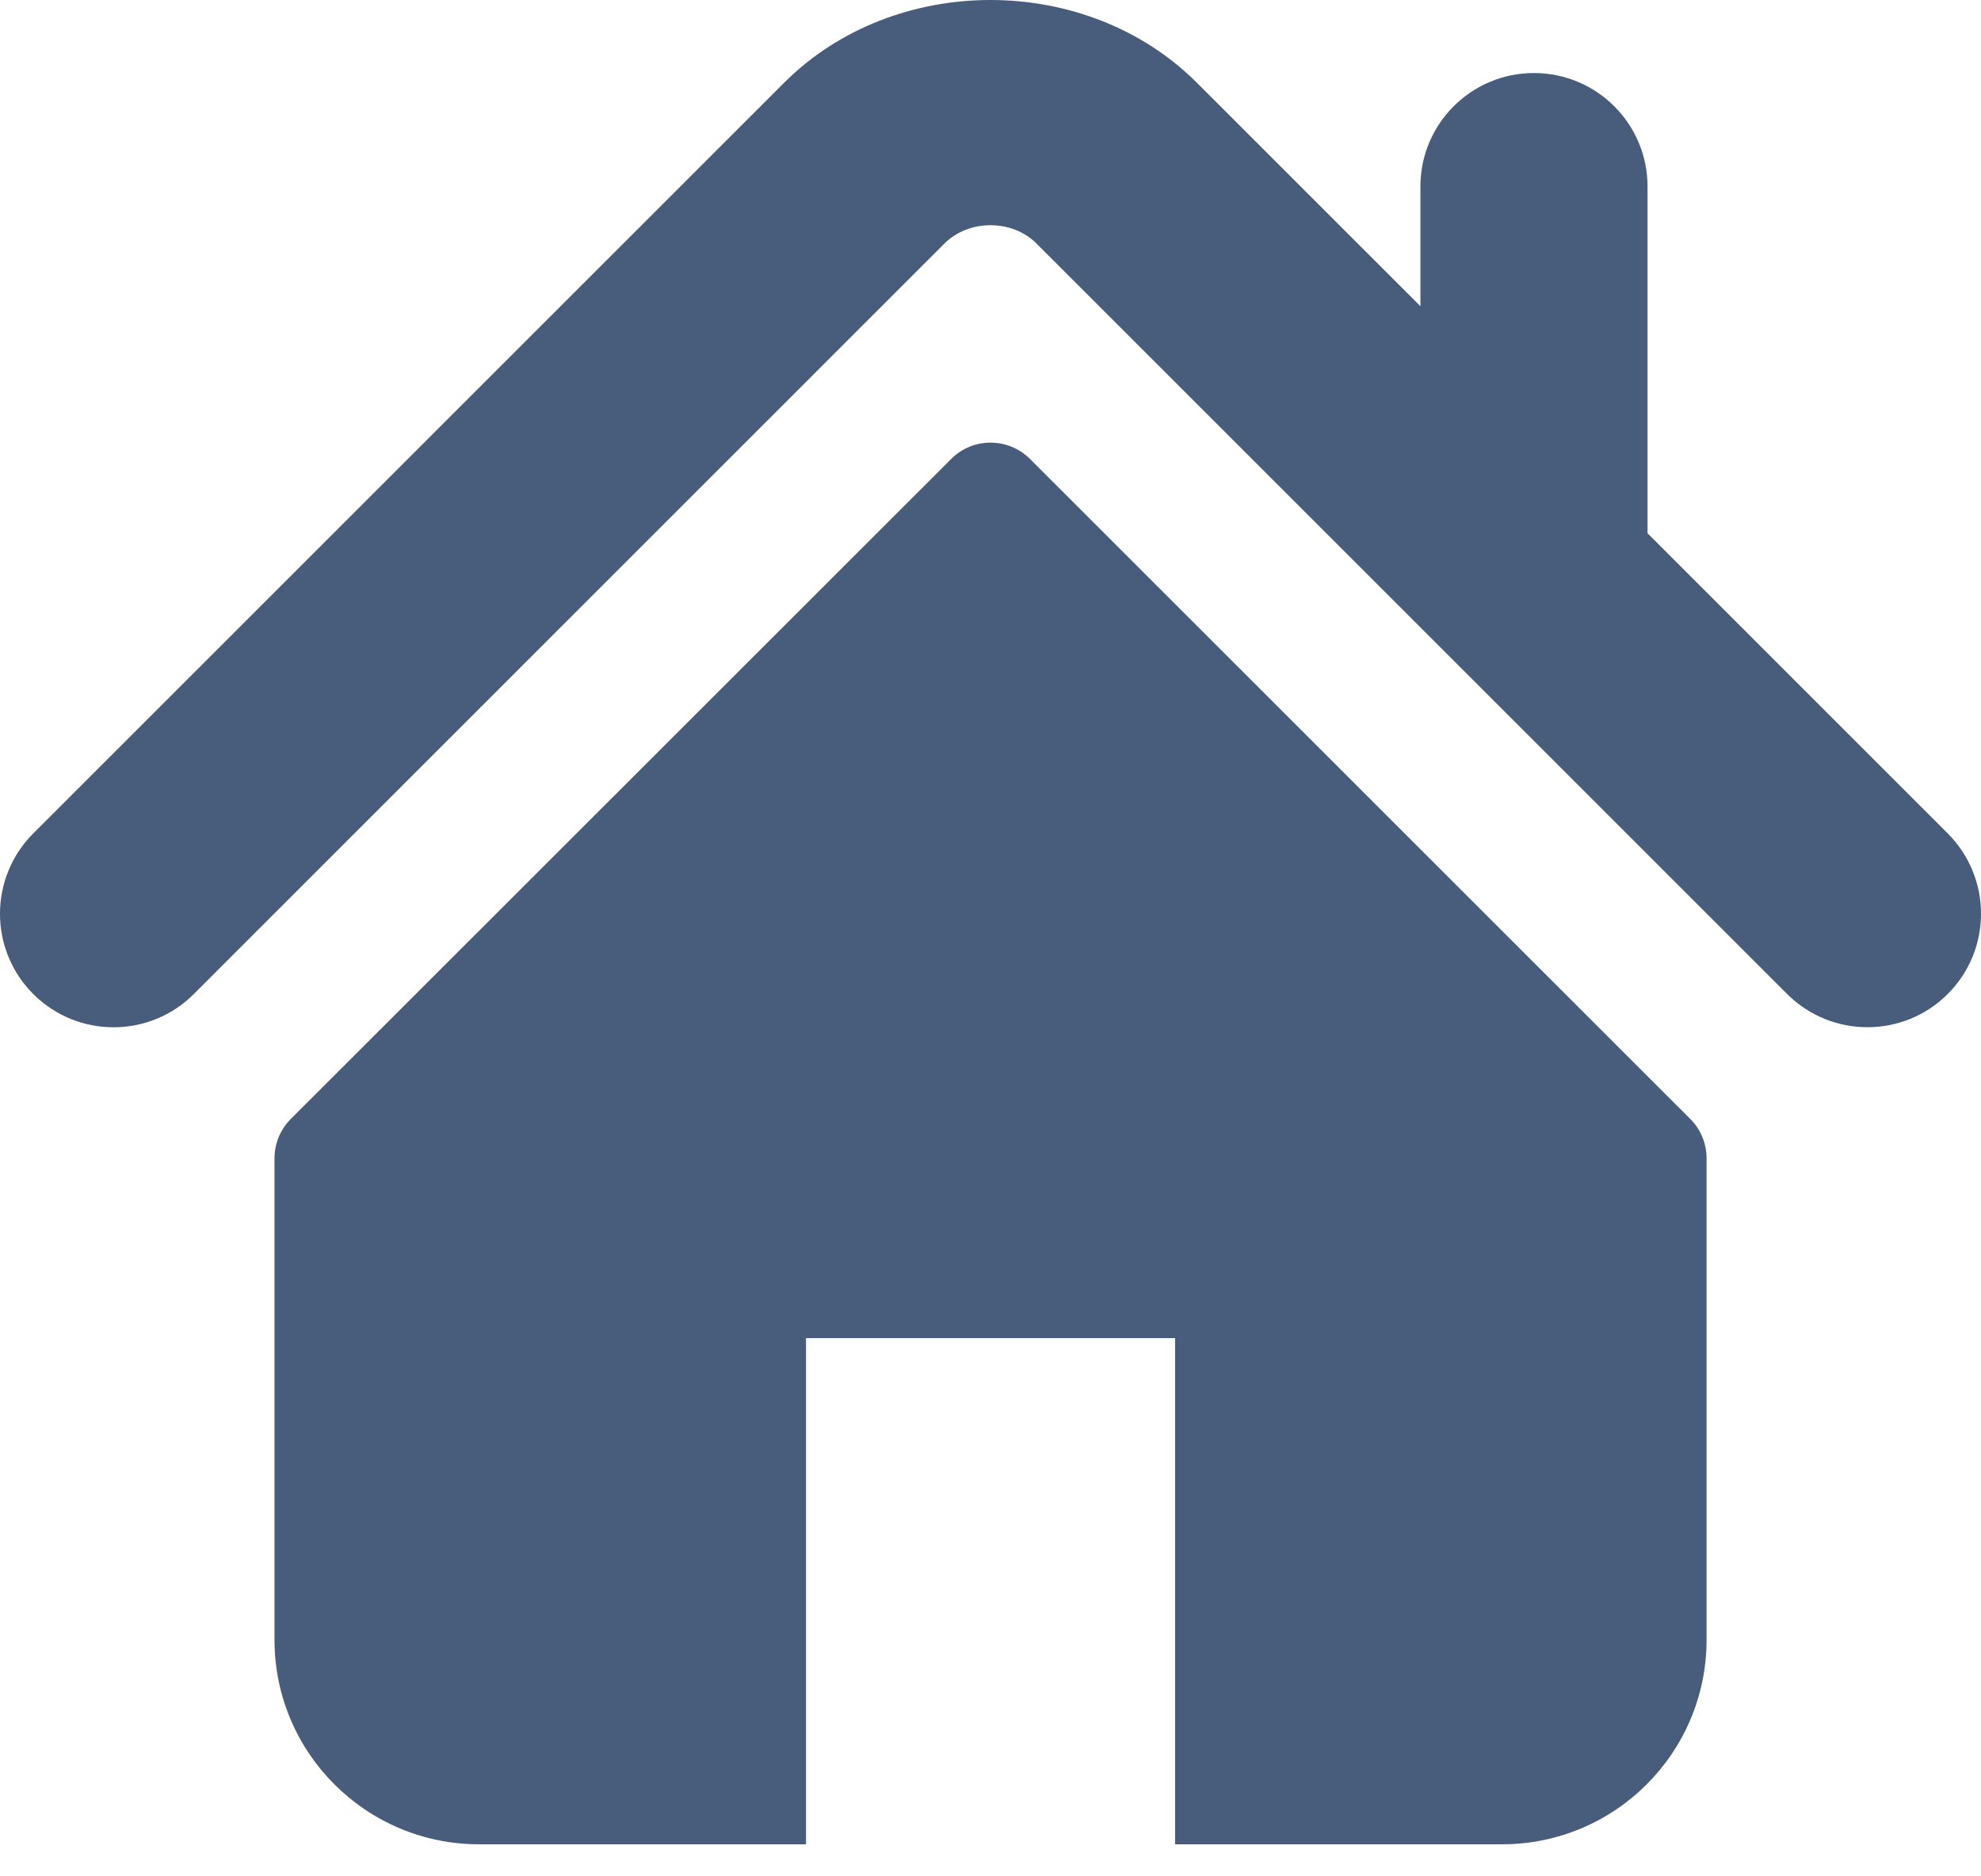
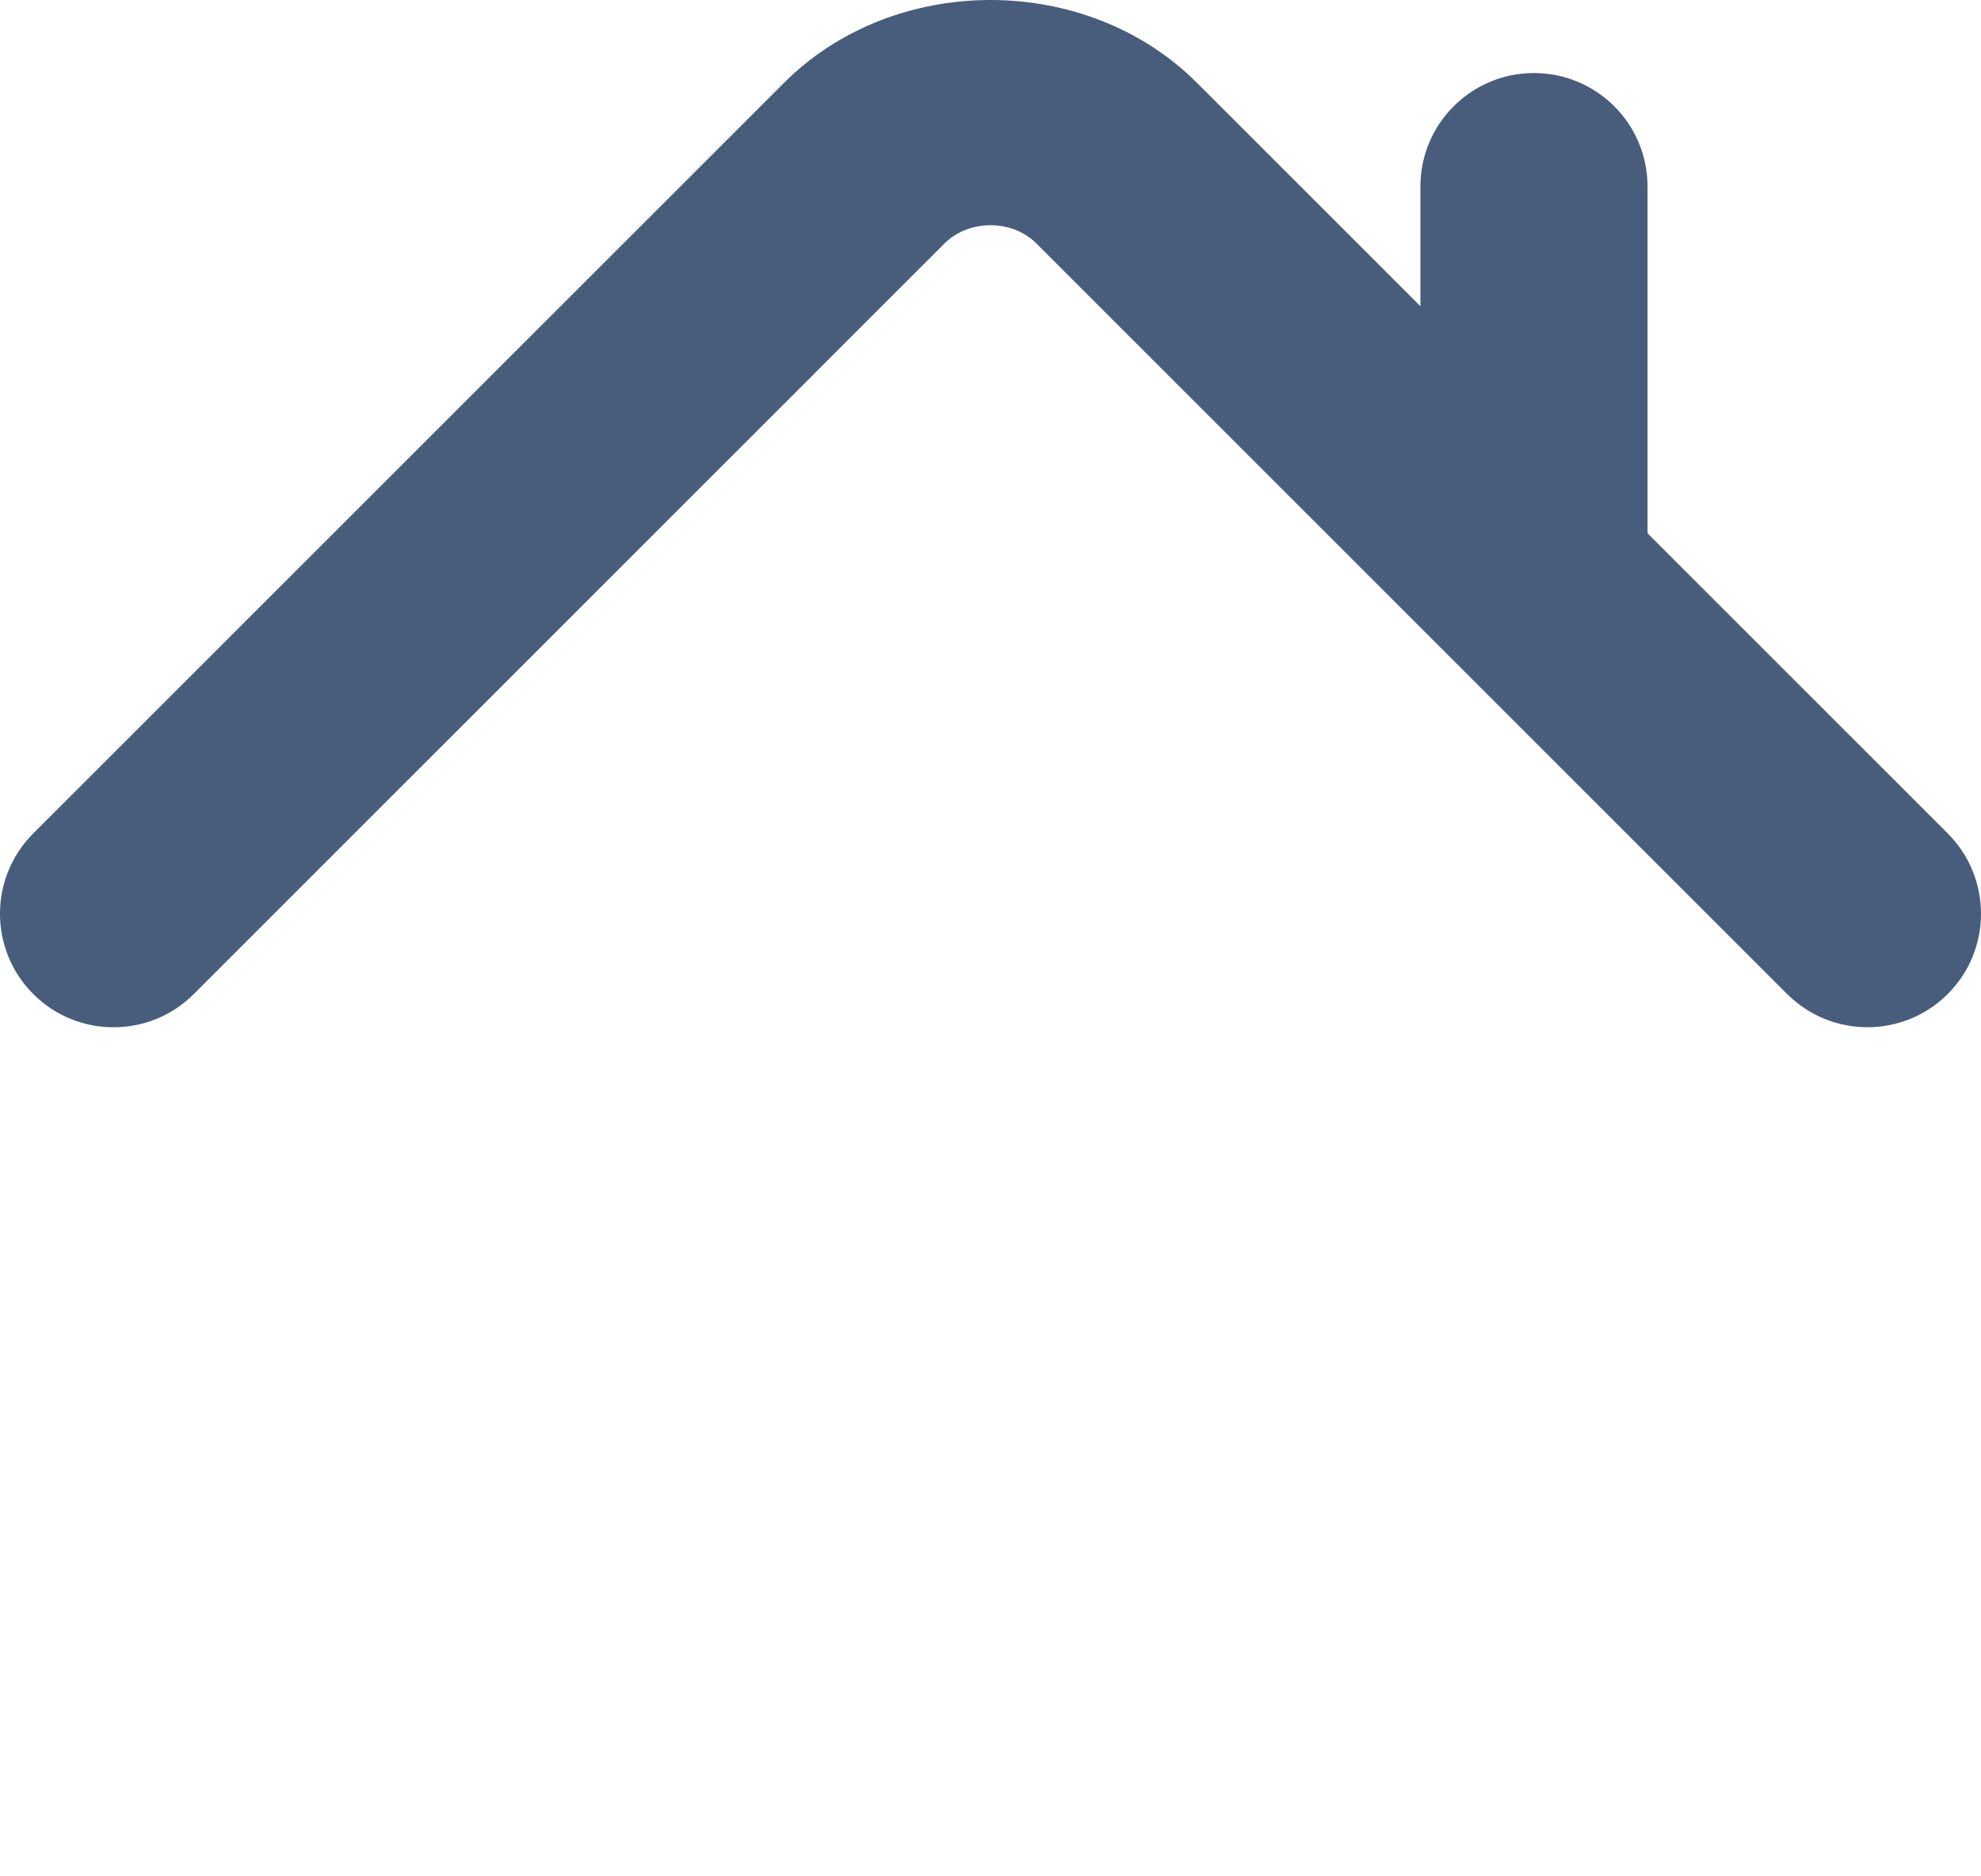
<svg xmlns="http://www.w3.org/2000/svg" width="57" height="54" viewBox="0 0 57 54" fill="none">
  <path d="M56.043 23.986L47.405 15.347V5.368C47.405 3.564 45.943 2.102 44.135 2.102C42.333 2.102 40.87 3.564 40.87 5.368V8.813L34.438 2.381C31.258 -0.797 25.729 -0.792 22.556 2.387L0.956 23.986C-0.319 25.264 -0.319 27.331 0.956 28.607C2.232 29.884 4.303 29.884 5.578 28.607L27.176 7.007C27.88 6.307 29.12 6.307 29.82 7.005L51.421 28.607C52.062 29.245 52.897 29.563 53.732 29.563C54.568 29.563 55.405 29.245 56.043 28.607C57.319 27.331 57.319 25.264 56.043 23.986Z" fill="#485D7C" />
-   <path d="M29.637 13.209C29.009 12.582 27.993 12.582 27.368 13.209L8.368 32.202C8.068 32.502 7.898 32.911 7.898 33.339V47.192C7.898 50.443 10.534 53.078 13.785 53.078H23.191V38.511H33.811V53.078H43.218C46.468 53.078 49.104 50.443 49.104 47.192V33.339C49.104 32.911 48.936 32.502 48.634 32.202L29.637 13.209Z" fill="#485D7C" />
</svg>